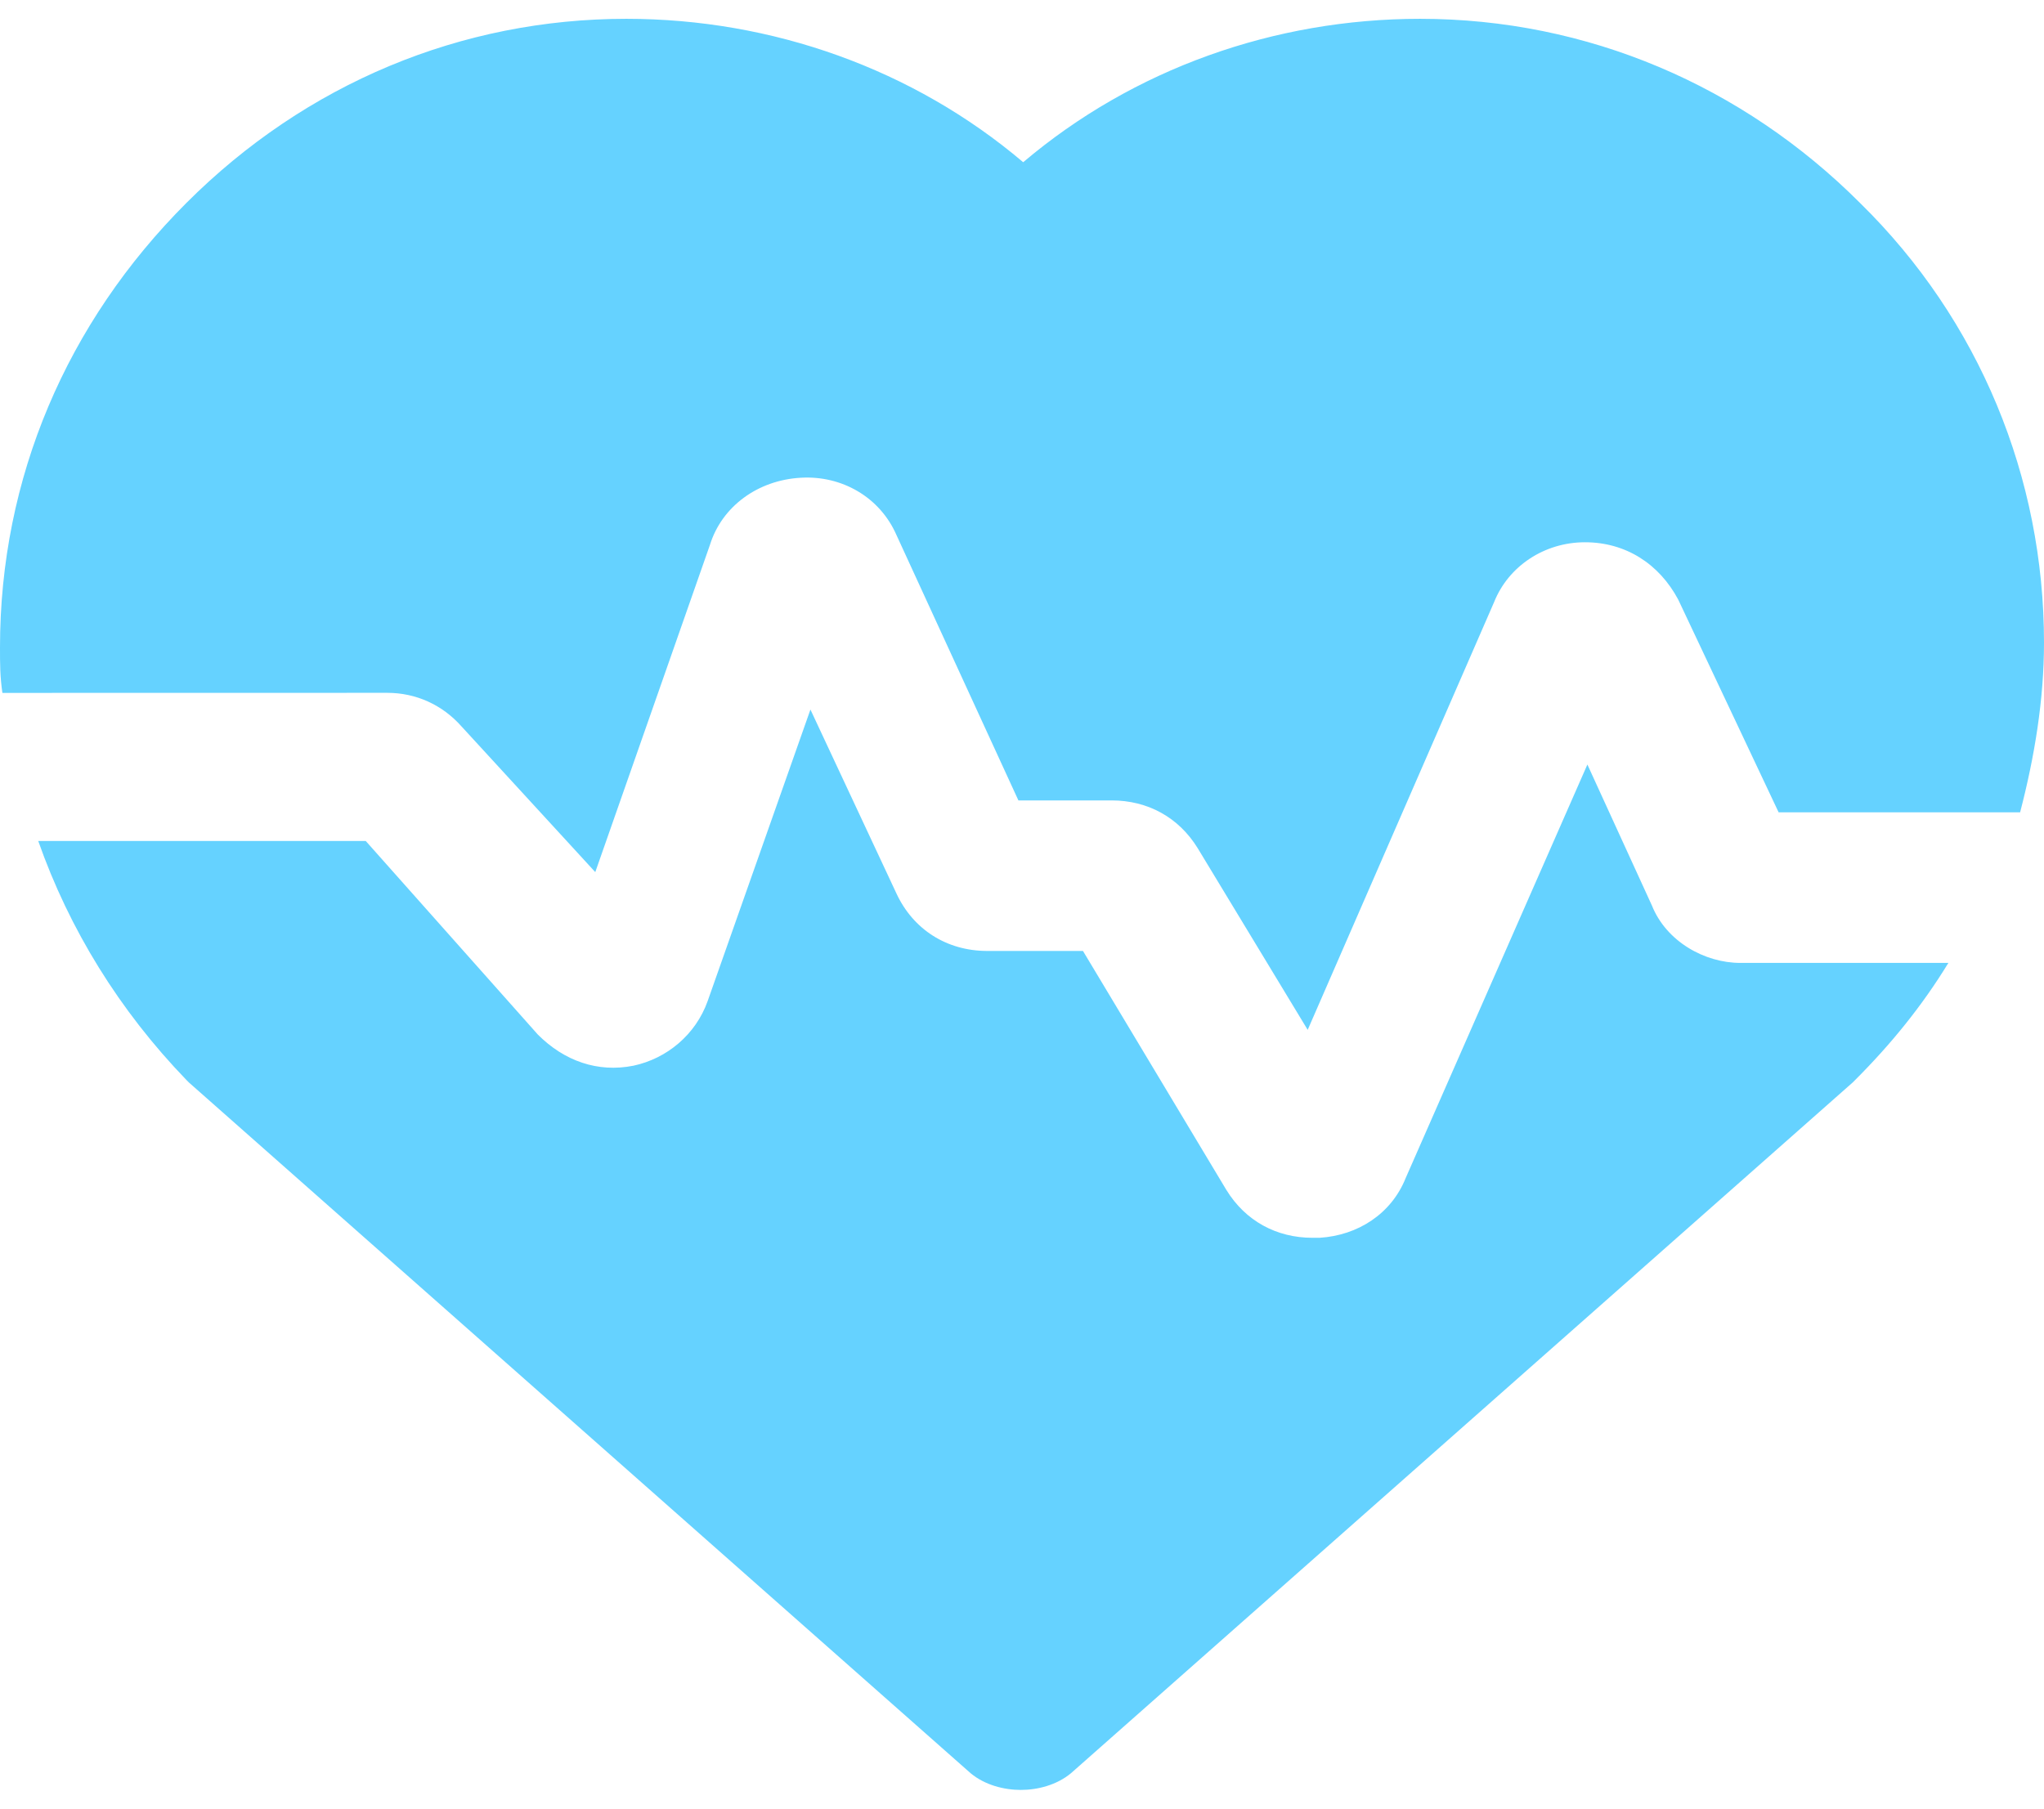
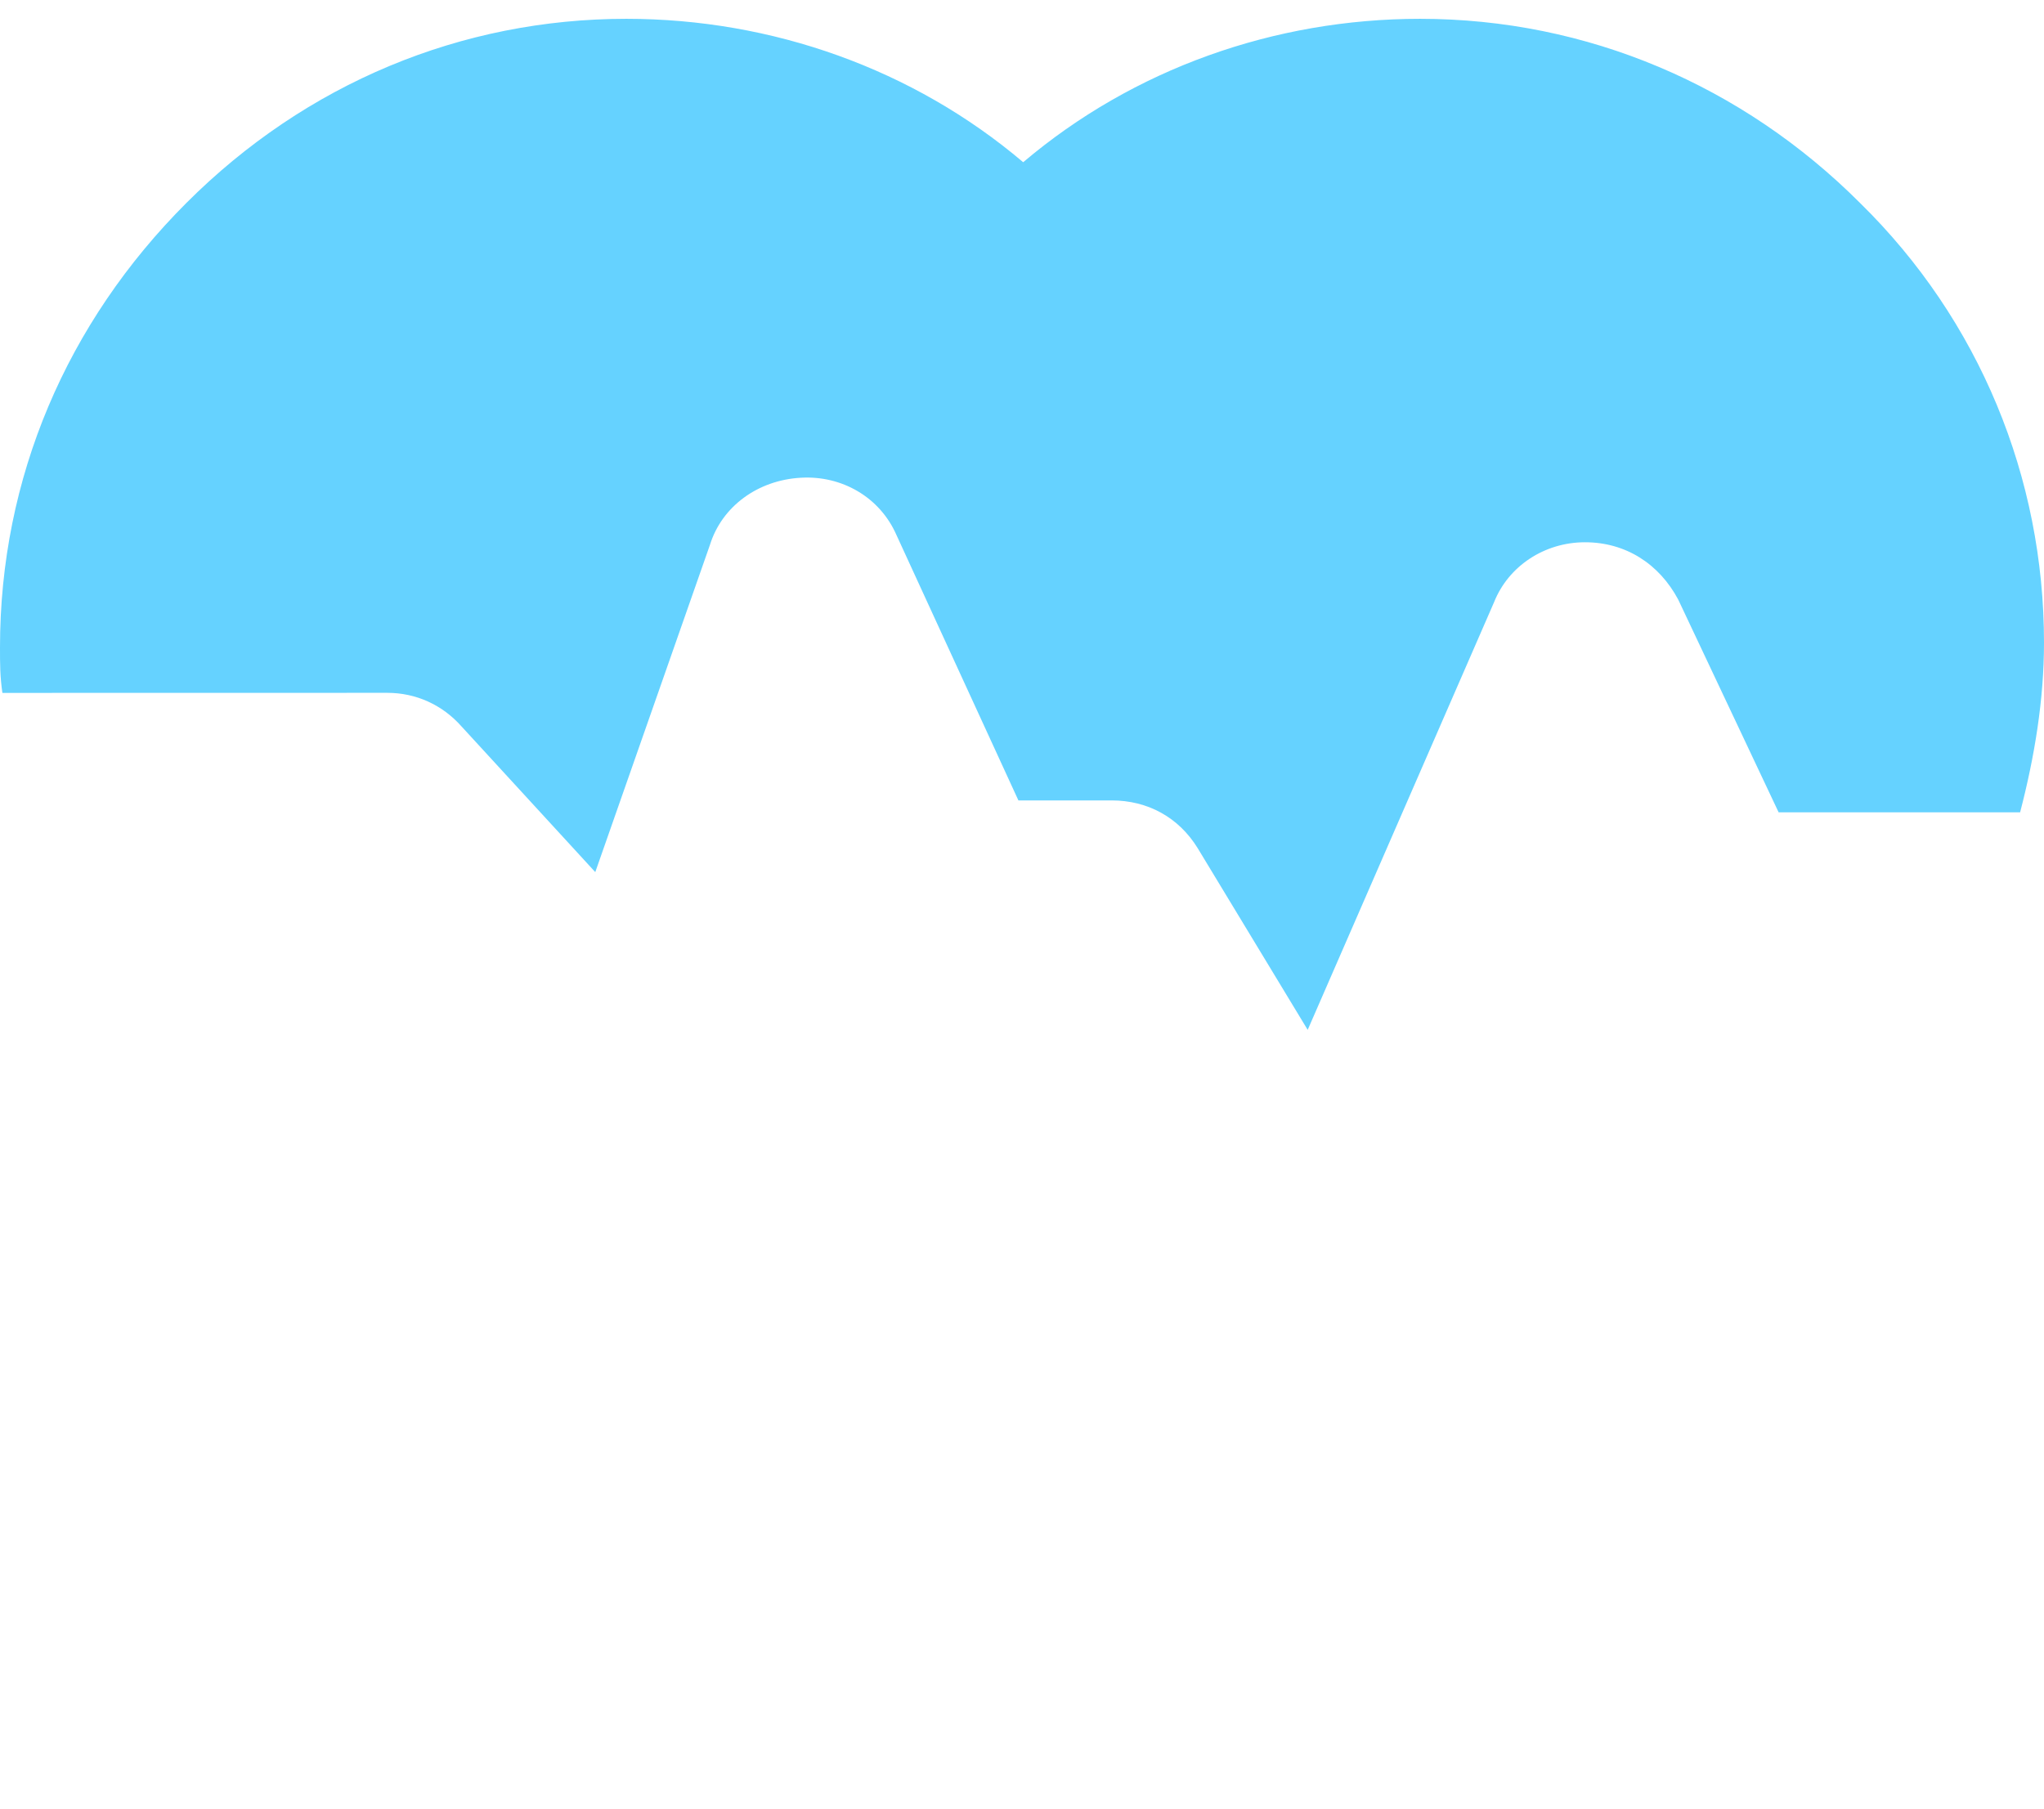
<svg xmlns="http://www.w3.org/2000/svg" width="87" height="77" viewBox="0 0 87 77" fill="none">
-   <path d="M74.077 40.993C72.551 40.993 70.923 40.077 70.312 38.551L67.565 32.547L59.831 50.151C59.221 51.677 57.796 52.593 56.168 52.695C56.066 52.695 55.965 52.695 55.863 52.695C54.337 52.695 53.014 51.983 52.2 50.66L46.095 40.484H42.024C40.295 40.484 38.87 39.568 38.158 38.042L34.495 30.207L30.119 42.621C29.61 44.046 28.389 45.063 26.965 45.368C25.439 45.674 24.014 45.165 22.895 44.046L15.568 35.803H1.628C2.951 39.568 5.088 43.028 7.937 45.979L8.038 46.081L41.312 75.488C41.923 75.996 42.737 76.2 43.449 76.2C44.161 76.2 44.975 75.996 45.586 75.488L78.859 46.081L78.961 45.979C80.488 44.453 81.81 42.825 82.93 40.993H74.077Z" fill="#65D2FF" />
  <path d="M79.165 8.636C74.179 3.65 67.565 0.801 60.442 0.801C54.235 0.801 48.232 2.938 43.551 6.906C38.87 2.938 32.867 0.801 26.66 0.801C19.639 0.801 13.025 3.548 7.937 8.636C2.849 13.724 0 20.338 0 27.562C0 28.274 0 28.786 0.102 29.498L16.281 29.495H16.484C17.705 29.495 18.825 30.004 19.639 30.92L25.337 37.127L30.221 23.187C30.73 21.559 32.256 20.439 34.088 20.338C35.818 20.236 37.446 21.152 38.158 22.78L43.347 34.075H47.316C48.842 34.075 50.165 34.787 50.979 36.11L55.66 43.843L63.596 25.629C64.207 24.102 65.733 23.085 67.463 23.085C69.193 23.085 70.618 24.001 71.432 25.527L75.705 34.583H85.983C86.593 32.243 87 29.801 87 27.359C87 20.338 84.253 13.622 79.165 8.636Z" fill="#65D2FF" />
</svg>